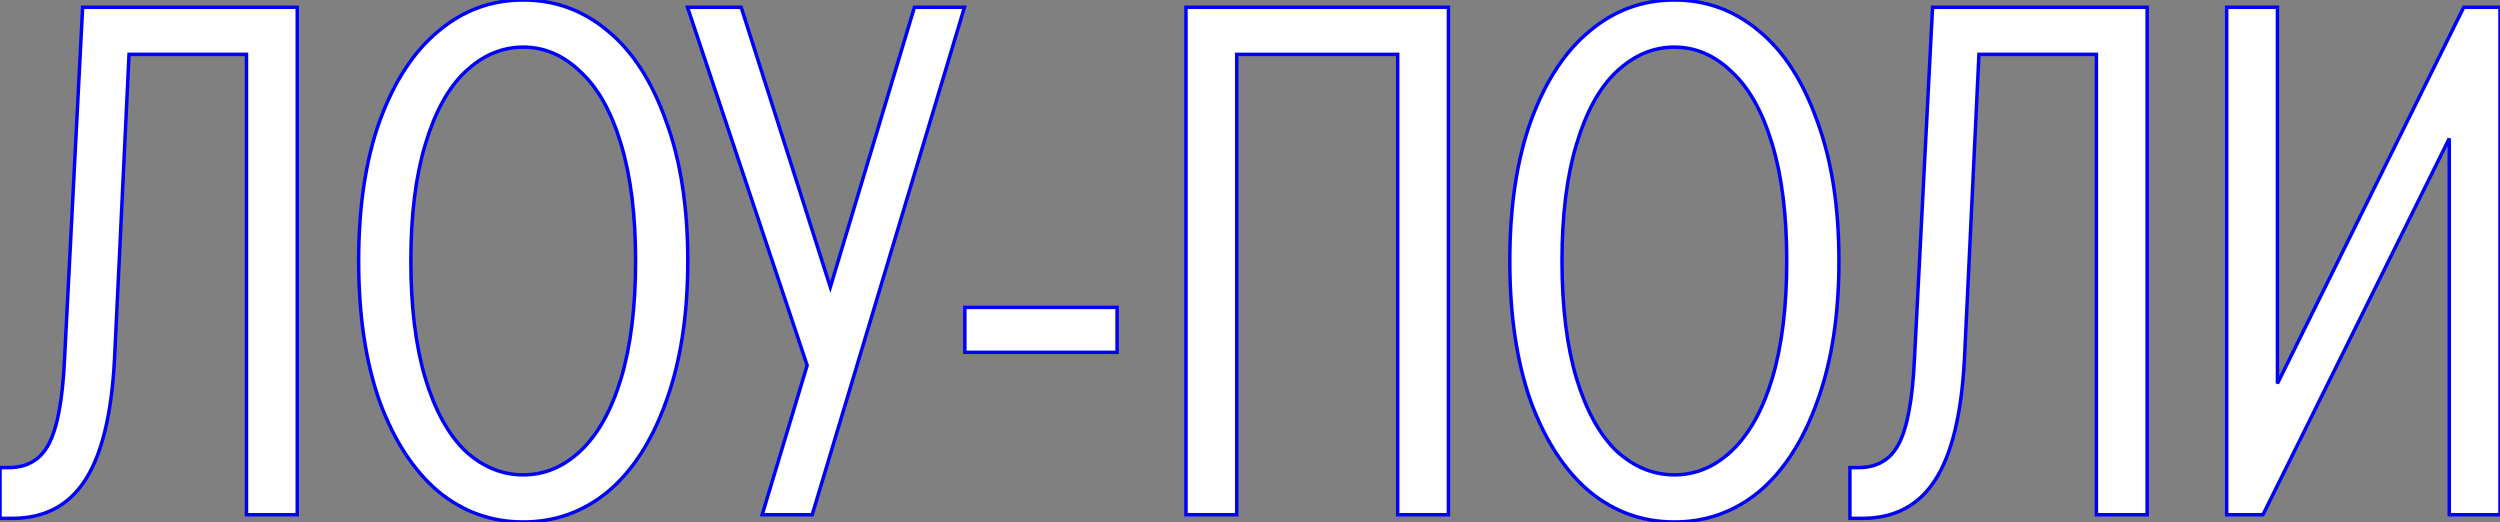
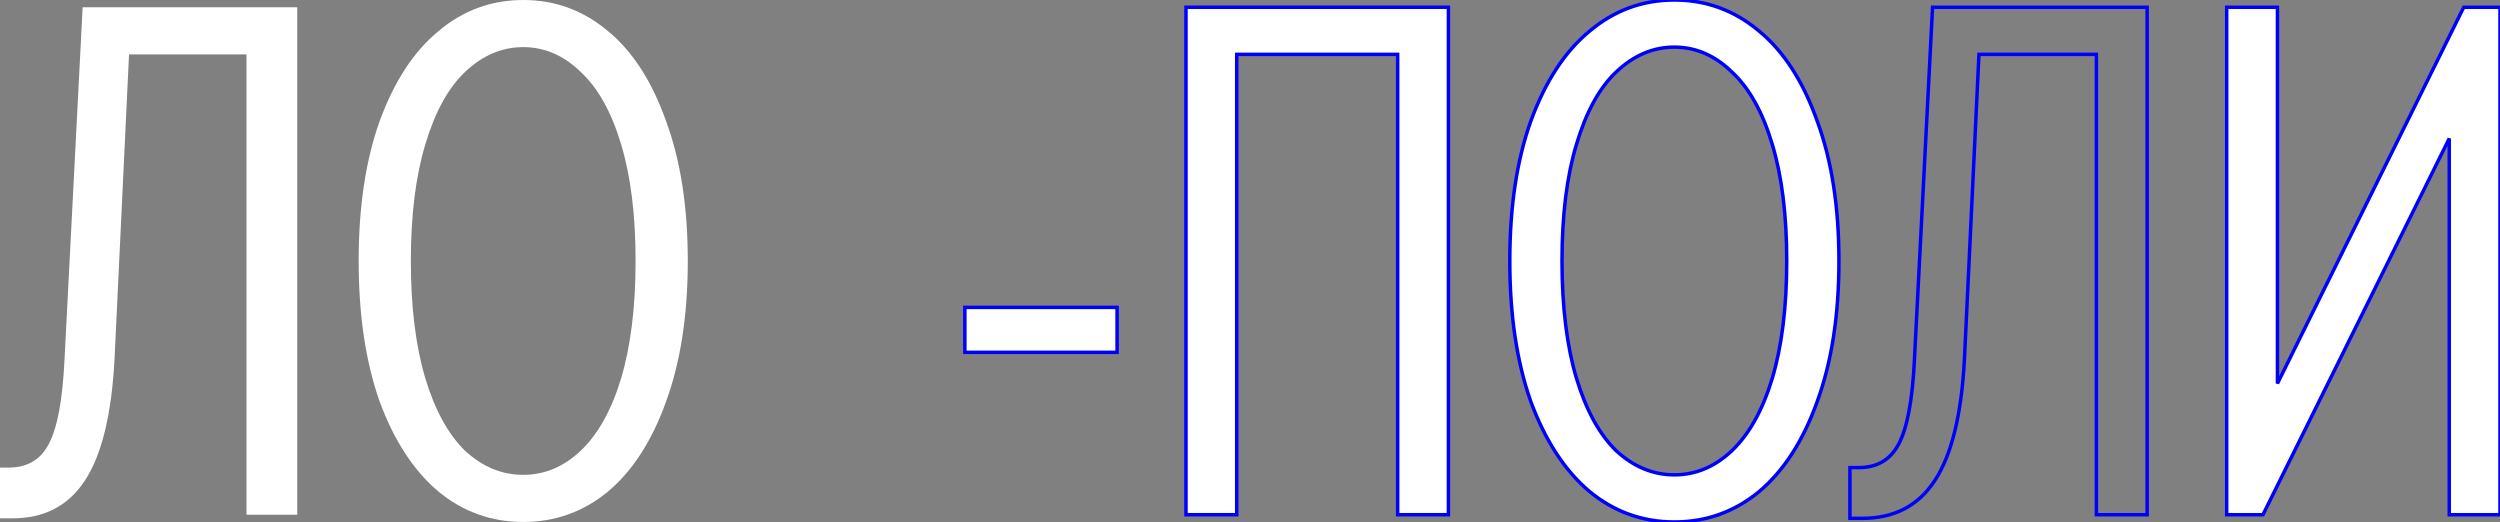
<svg xmlns="http://www.w3.org/2000/svg" viewBox="0 0 719.462 150.215" fill="none">
  <rect x="0" y="0" width="719.462" height="150.215" fill="#808080" stroke="none" />
  <path d="M23.784 2.086H85.539V148.128H70.935V15.647H37.136L32.964 103.273C32.129 119.268 29.278 130.951 24.41 138.323C19.681 145.555 12.727 149.171 3.547 149.171H0V134.567H2.504C7.789 134.567 11.614 132.342 13.978 127.891C16.482 123.301 18.012 115.164 18.568 103.481L23.784 2.086Z" fill="white" />
  <path d="M150.575 150.215C141.395 150.215 133.258 147.294 126.165 141.452C119.071 135.471 113.438 126.848 109.266 115.582C105.232 104.176 103.216 90.685 103.216 75.107C103.216 59.53 105.232 46.108 109.266 34.841C113.438 23.436 119.071 14.813 126.165 8.971C133.258 2.99 141.395 0 150.575 0C159.755 0 167.891 2.99 174.985 8.971C182.078 14.813 187.642 23.436 191.675 34.841C195.848 46.108 197.934 59.53 197.934 75.107C197.934 90.685 195.848 104.176 191.675 115.582C187.642 126.848 182.078 135.471 174.985 141.452C167.891 147.294 159.755 150.215 150.575 150.215ZM150.575 136.654C156.695 136.654 162.189 134.359 167.057 129.769C172.064 125.04 175.958 118.085 178.74 108.905C181.522 99.587 182.913 88.321 182.913 75.107C182.913 61.894 181.522 50.697 178.74 41.518C175.958 32.199 172.064 25.244 167.057 20.655C162.189 15.926 156.695 13.561 150.575 13.561C144.455 13.561 138.891 15.926 133.884 20.655C129.016 25.244 125.191 32.199 122.41 41.518C119.628 50.697 118.237 61.894 118.237 75.107C118.237 88.321 119.628 99.587 122.41 108.905C125.191 118.085 129.016 125.04 133.884 129.769C138.891 134.359 144.455 136.654 150.575 136.654Z" fill="white" />
-   <path d="M238.958 82.618L263.159 2.086H277.555L233.742 148.128H219.346L232.282 105.15L197.858 2.086H213.296L238.958 82.618Z" fill="white" />
  <path d="M321.48 101.395H277.668V88.46H321.48V101.395Z" fill="white" />
  <path d="M355.911 148.128H341.307V2.086H416.833V148.128H402.229V15.647H355.911V148.128Z" fill="white" />
  <path d="M481.859 150.215C472.68 150.215 464.543 147.294 457.448 141.452C450.356 135.471 444.721 126.848 440.549 115.582C436.517 104.176 434.499 90.685 434.499 75.107C434.499 59.53 436.517 46.108 440.549 34.841C444.721 23.436 450.356 14.813 457.448 8.971C464.543 2.99 472.68 0 481.859 0C491.039 0 499.176 2.99 506.268 8.971C513.363 14.813 518.925 23.436 522.96 34.841C527.132 46.108 529.217 59.53 529.217 75.107C529.217 90.685 527.132 104.176 522.96 115.582C518.925 126.848 513.363 135.471 506.268 141.452C499.176 147.294 491.039 150.215 481.859 150.215ZM481.859 136.654C487.979 136.654 493.471 134.359 498.341 129.769C503.348 125.04 507.243 118.085 510.023 108.905C512.805 99.587 514.195 88.321 514.195 75.107C514.195 61.894 512.805 50.697 510.023 41.518C507.243 32.199 503.348 25.244 498.341 20.655C493.471 15.926 487.979 13.561 481.859 13.561C475.74 13.561 470.175 15.926 465.168 20.655C460.301 25.244 456.476 32.199 453.693 41.518C450.911 50.697 449.521 61.894 449.521 75.107C449.521 88.321 450.911 99.587 453.693 108.905C456.476 118.085 460.301 125.04 465.168 129.769C470.175 134.359 475.74 136.654 481.859 136.654Z" fill="white" />
-   <path d="M556.161 2.086H617.915V148.128H603.311V15.647H569.512L565.34 103.273C564.505 119.268 561.655 130.951 556.786 138.323C552.058 145.555 545.104 149.171 535.924 149.171H532.377V134.567H534.879C540.166 134.567 543.991 132.342 546.356 127.891C548.858 123.301 550.388 115.164 550.946 103.481L556.161 2.086Z" fill="white" />
  <path d="M655.413 110.366L709.03 2.086H719.462V148.128H704.858V39.849L651.241 148.128H640.809V2.086H655.413V110.366Z" fill="white" />
-   <path d="M23.784 2.086H85.539V148.128H70.935V15.647H37.136L32.964 103.273C32.129 119.268 29.278 130.951 24.41 138.323C19.681 145.555 12.727 149.171 3.547 149.171H0V134.567H2.504C7.789 134.567 11.614 132.342 13.978 127.891C16.482 123.301 18.012 115.164 18.568 103.481L23.784 2.086Z" stroke="#0000FF" />
-   <path d="M150.575 150.215C141.395 150.215 133.258 147.294 126.165 141.452C119.071 135.471 113.438 126.848 109.266 115.582C105.232 104.176 103.216 90.685 103.216 75.107C103.216 59.53 105.232 46.108 109.266 34.841C113.438 23.436 119.071 14.813 126.165 8.971C133.258 2.99 141.395 0 150.575 0C159.755 0 167.891 2.99 174.985 8.971C182.078 14.813 187.642 23.436 191.675 34.841C195.848 46.108 197.934 59.53 197.934 75.107C197.934 90.685 195.848 104.176 191.675 115.582C187.642 126.848 182.078 135.471 174.985 141.452C167.891 147.294 159.755 150.215 150.575 150.215ZM150.575 136.654C156.695 136.654 162.189 134.359 167.057 129.769C172.064 125.04 175.958 118.085 178.74 108.905C181.522 99.587 182.913 88.321 182.913 75.107C182.913 61.894 181.522 50.697 178.74 41.518C175.958 32.199 172.064 25.244 167.057 20.655C162.189 15.926 156.695 13.561 150.575 13.561C144.455 13.561 138.891 15.926 133.884 20.655C129.016 25.244 125.191 32.199 122.41 41.518C119.628 50.697 118.237 61.894 118.237 75.107C118.237 88.321 119.628 99.587 122.41 108.905C125.191 118.085 129.016 125.04 133.884 129.769C138.891 134.359 144.455 136.654 150.575 136.654Z" stroke="#0000FF" />
-   <path d="M238.958 82.618L263.159 2.086H277.555L233.742 148.128H219.346L232.282 105.15L197.858 2.086H213.296L238.958 82.618Z" stroke="#0000FF" />
  <path d="M321.48 101.395H277.668V88.46H321.48V101.395Z" stroke="#0000FF" />
  <path d="M355.911 148.128H341.307V2.086H416.833V148.128H402.229V15.647H355.911V148.128Z" stroke="#0000FF" />
  <path d="M481.859 150.215C472.68 150.215 464.543 147.294 457.448 141.452C450.356 135.471 444.721 126.848 440.549 115.582C436.517 104.176 434.499 90.685 434.499 75.107C434.499 59.53 436.517 46.108 440.549 34.841C444.721 23.436 450.356 14.813 457.448 8.971C464.543 2.99 472.68 0 481.859 0C491.039 0 499.176 2.99 506.268 8.971C513.363 14.813 518.925 23.436 522.96 34.841C527.132 46.108 529.217 59.53 529.217 75.107C529.217 90.685 527.132 104.176 522.96 115.582C518.925 126.848 513.363 135.471 506.268 141.452C499.176 147.294 491.039 150.215 481.859 150.215ZM481.859 136.654C487.979 136.654 493.471 134.359 498.341 129.769C503.348 125.04 507.243 118.085 510.023 108.905C512.805 99.587 514.195 88.321 514.195 75.107C514.195 61.894 512.805 50.697 510.023 41.518C507.243 32.199 503.348 25.244 498.341 20.655C493.471 15.926 487.979 13.561 481.859 13.561C475.74 13.561 470.175 15.926 465.168 20.655C460.301 25.244 456.476 32.199 453.693 41.518C450.911 50.697 449.521 61.894 449.521 75.107C449.521 88.321 450.911 99.587 453.693 108.905C456.476 118.085 460.301 125.04 465.168 129.769C470.175 134.359 475.74 136.654 481.859 136.654Z" stroke="#0000FF" />
  <path d="M556.161 2.086H617.915V148.128H603.311V15.647H569.512L565.34 103.273C564.505 119.268 561.655 130.951 556.786 138.323C552.058 145.555 545.104 149.171 535.924 149.171H532.377V134.567H534.879C540.166 134.567 543.991 132.342 546.356 127.891C548.858 123.301 550.388 115.164 550.946 103.481L556.161 2.086Z" stroke="#0000FF" />
  <path d="M655.413 110.366L709.03 2.086H719.462V148.128H704.858V39.849L651.241 148.128H640.809V2.086H655.413V110.366Z" stroke="#0000FF" />
</svg>